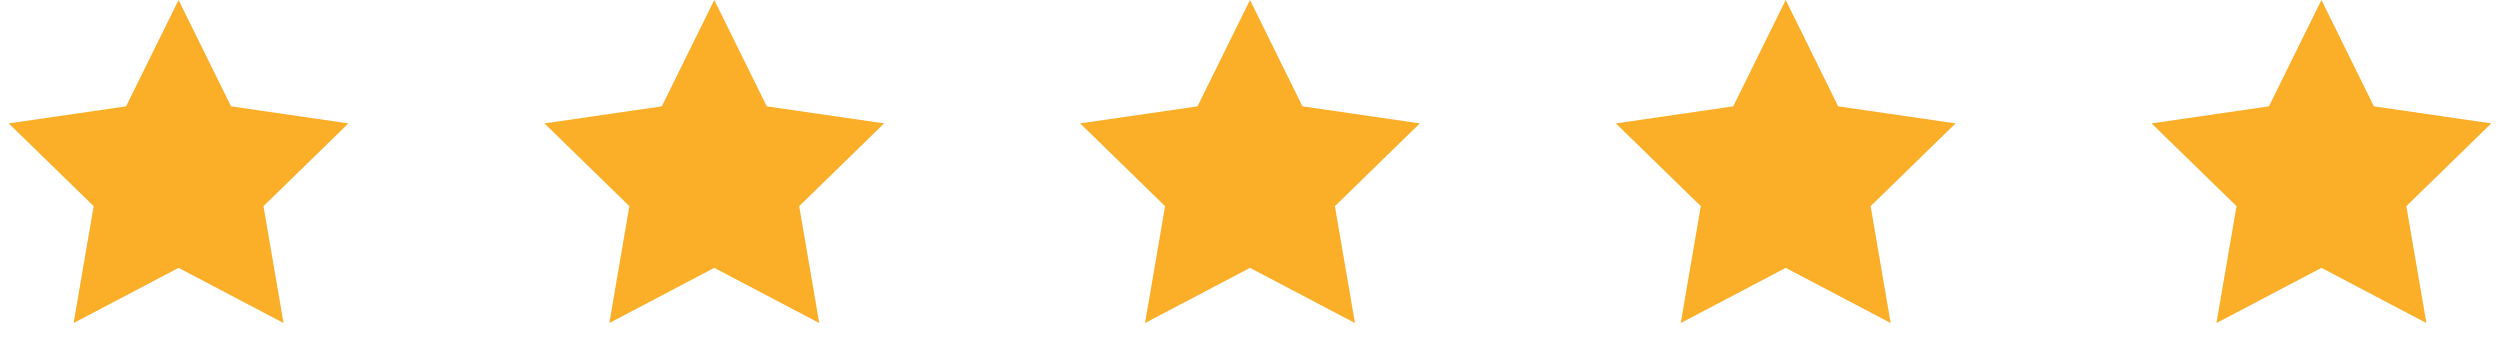
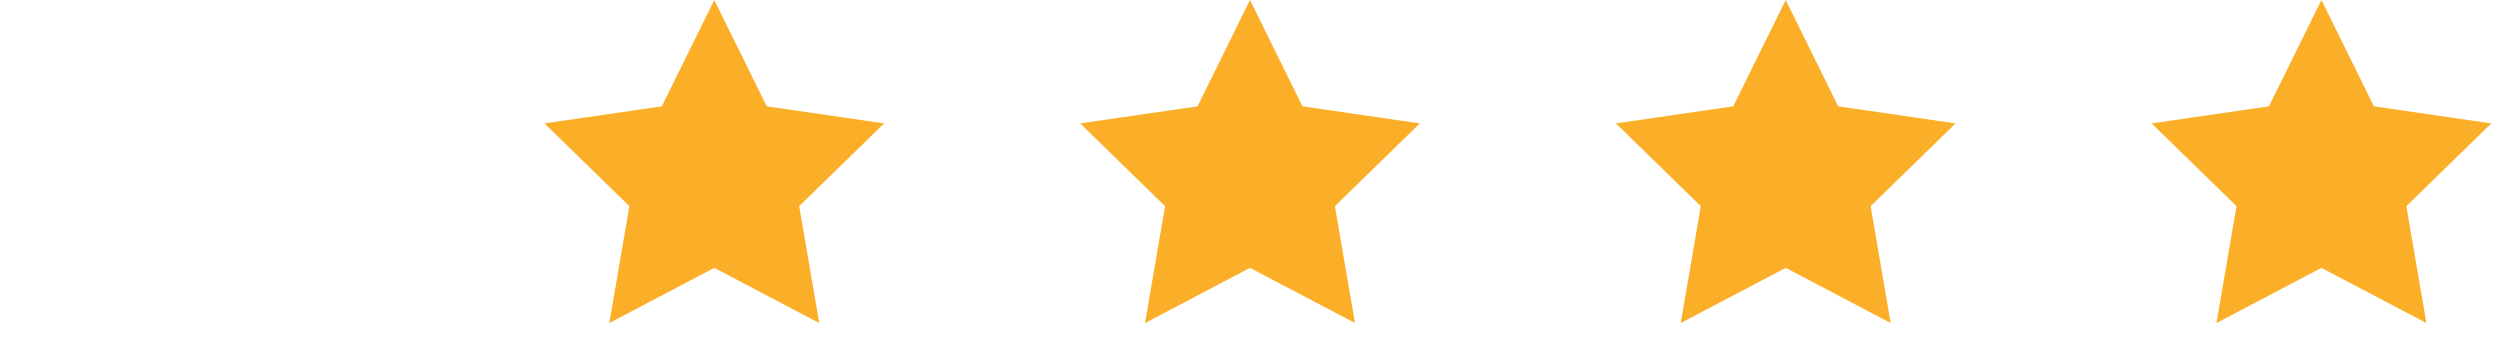
<svg xmlns="http://www.w3.org/2000/svg" width="140px" height="20px" viewBox="0 0 140 20" version="1.1">
  <title>Group 3</title>
  <g id="Homepage" stroke="none" stroke-width="1" fill="none" fill-rule="evenodd">
    <g id="Testimonials" transform="translate(-143, -212)" fill="#FBAE28">
      <g id="Group-3" transform="translate(143, 212)">
        <polygon id="Star-Copy-4" points="130 15 124.122 18.09 125.245 11.545 120.489 6.91 127.061 5.955 130 0 132.939 5.955 139.511 6.91 134.755 11.545 135.878 18.09" />
        <polygon id="Star-Copy-3" points="100 15 94.122 18.09 95.245 11.545 90.489 6.91 97.061 5.955 100 0 102.939 5.955 109.511 6.91 104.755 11.545 105.878 18.09" />
        <polygon id="Star-Copy-2" points="70 15 64.122 18.09 65.245 11.545 60.489 6.91 67.061 5.955 70 0 72.939 5.955 79.511 6.91 74.755 11.545 75.878 18.09" />
        <polygon id="Star-Copy" points="40 15 34.122 18.09 35.245 11.545 30.489 6.91 37.061 5.955 40 0 42.939 5.955 49.511 6.91 44.755 11.545 45.878 18.09" />
-         <polygon id="Star" points="10 15 4.122 18.09 5.245 11.545 0.489 6.91 7.061 5.955 10 0 12.939 5.955 19.511 6.91 14.755 11.545 15.878 18.09" />
      </g>
    </g>
  </g>
</svg>